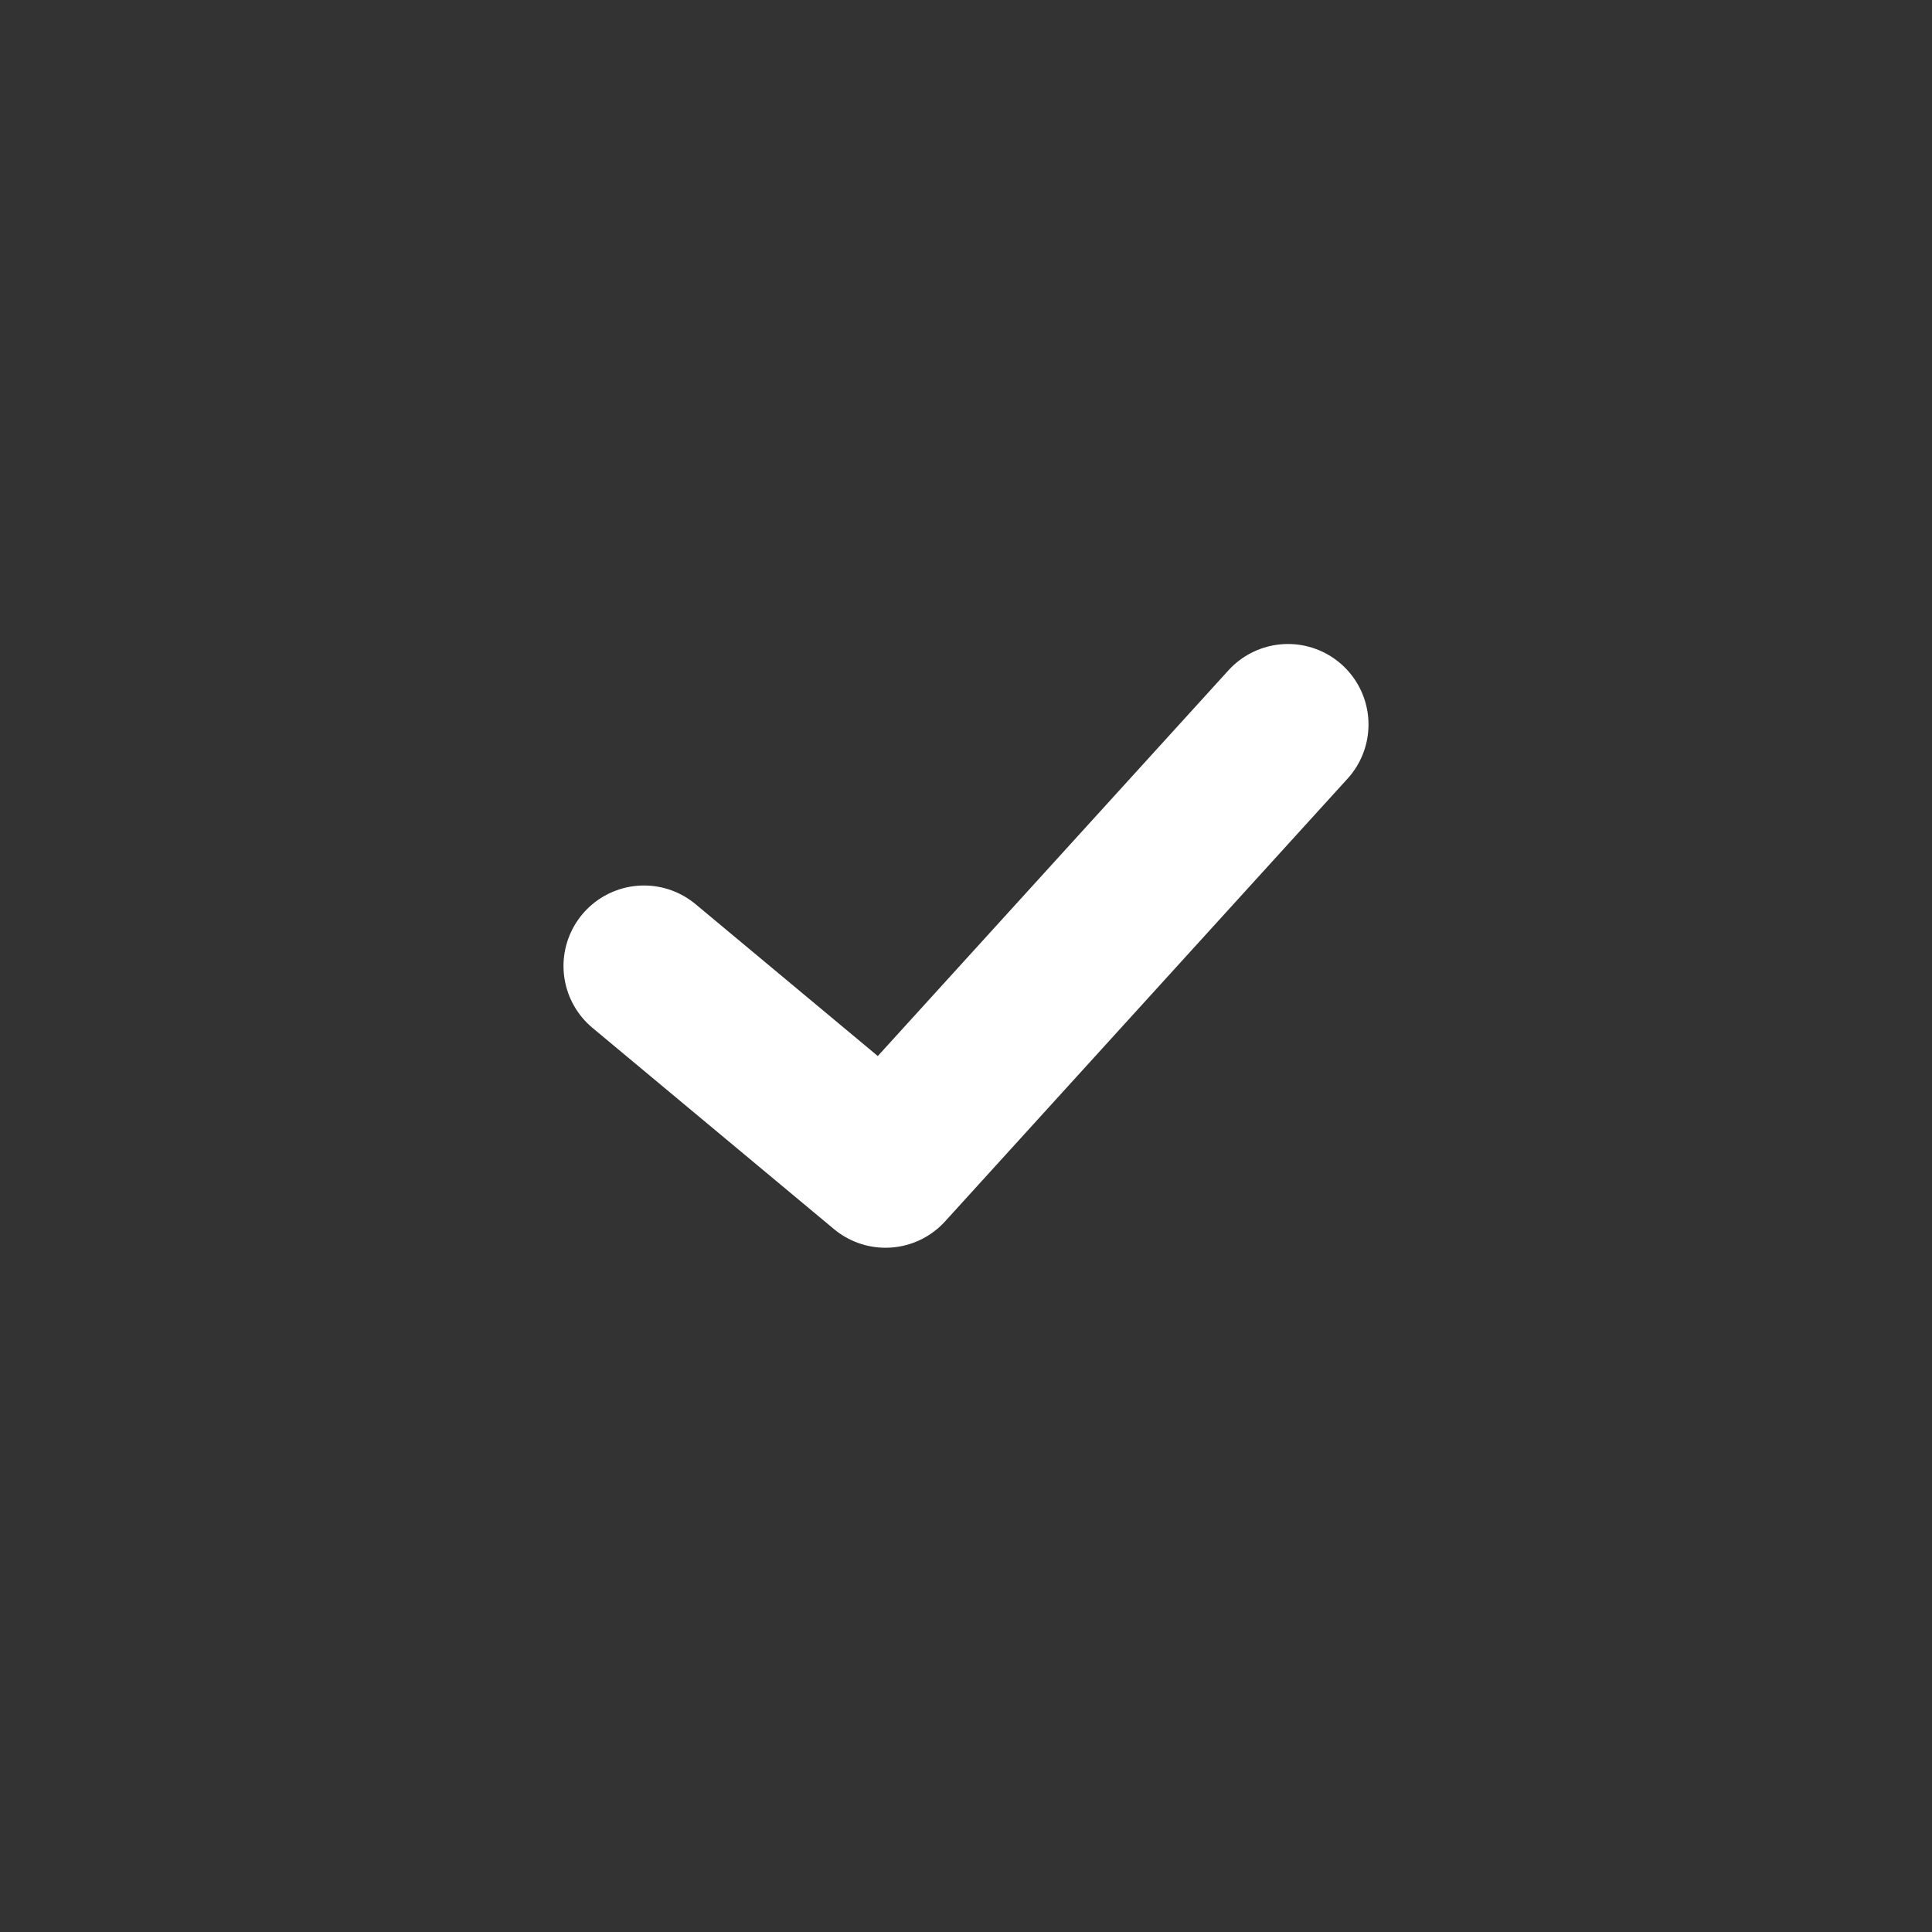
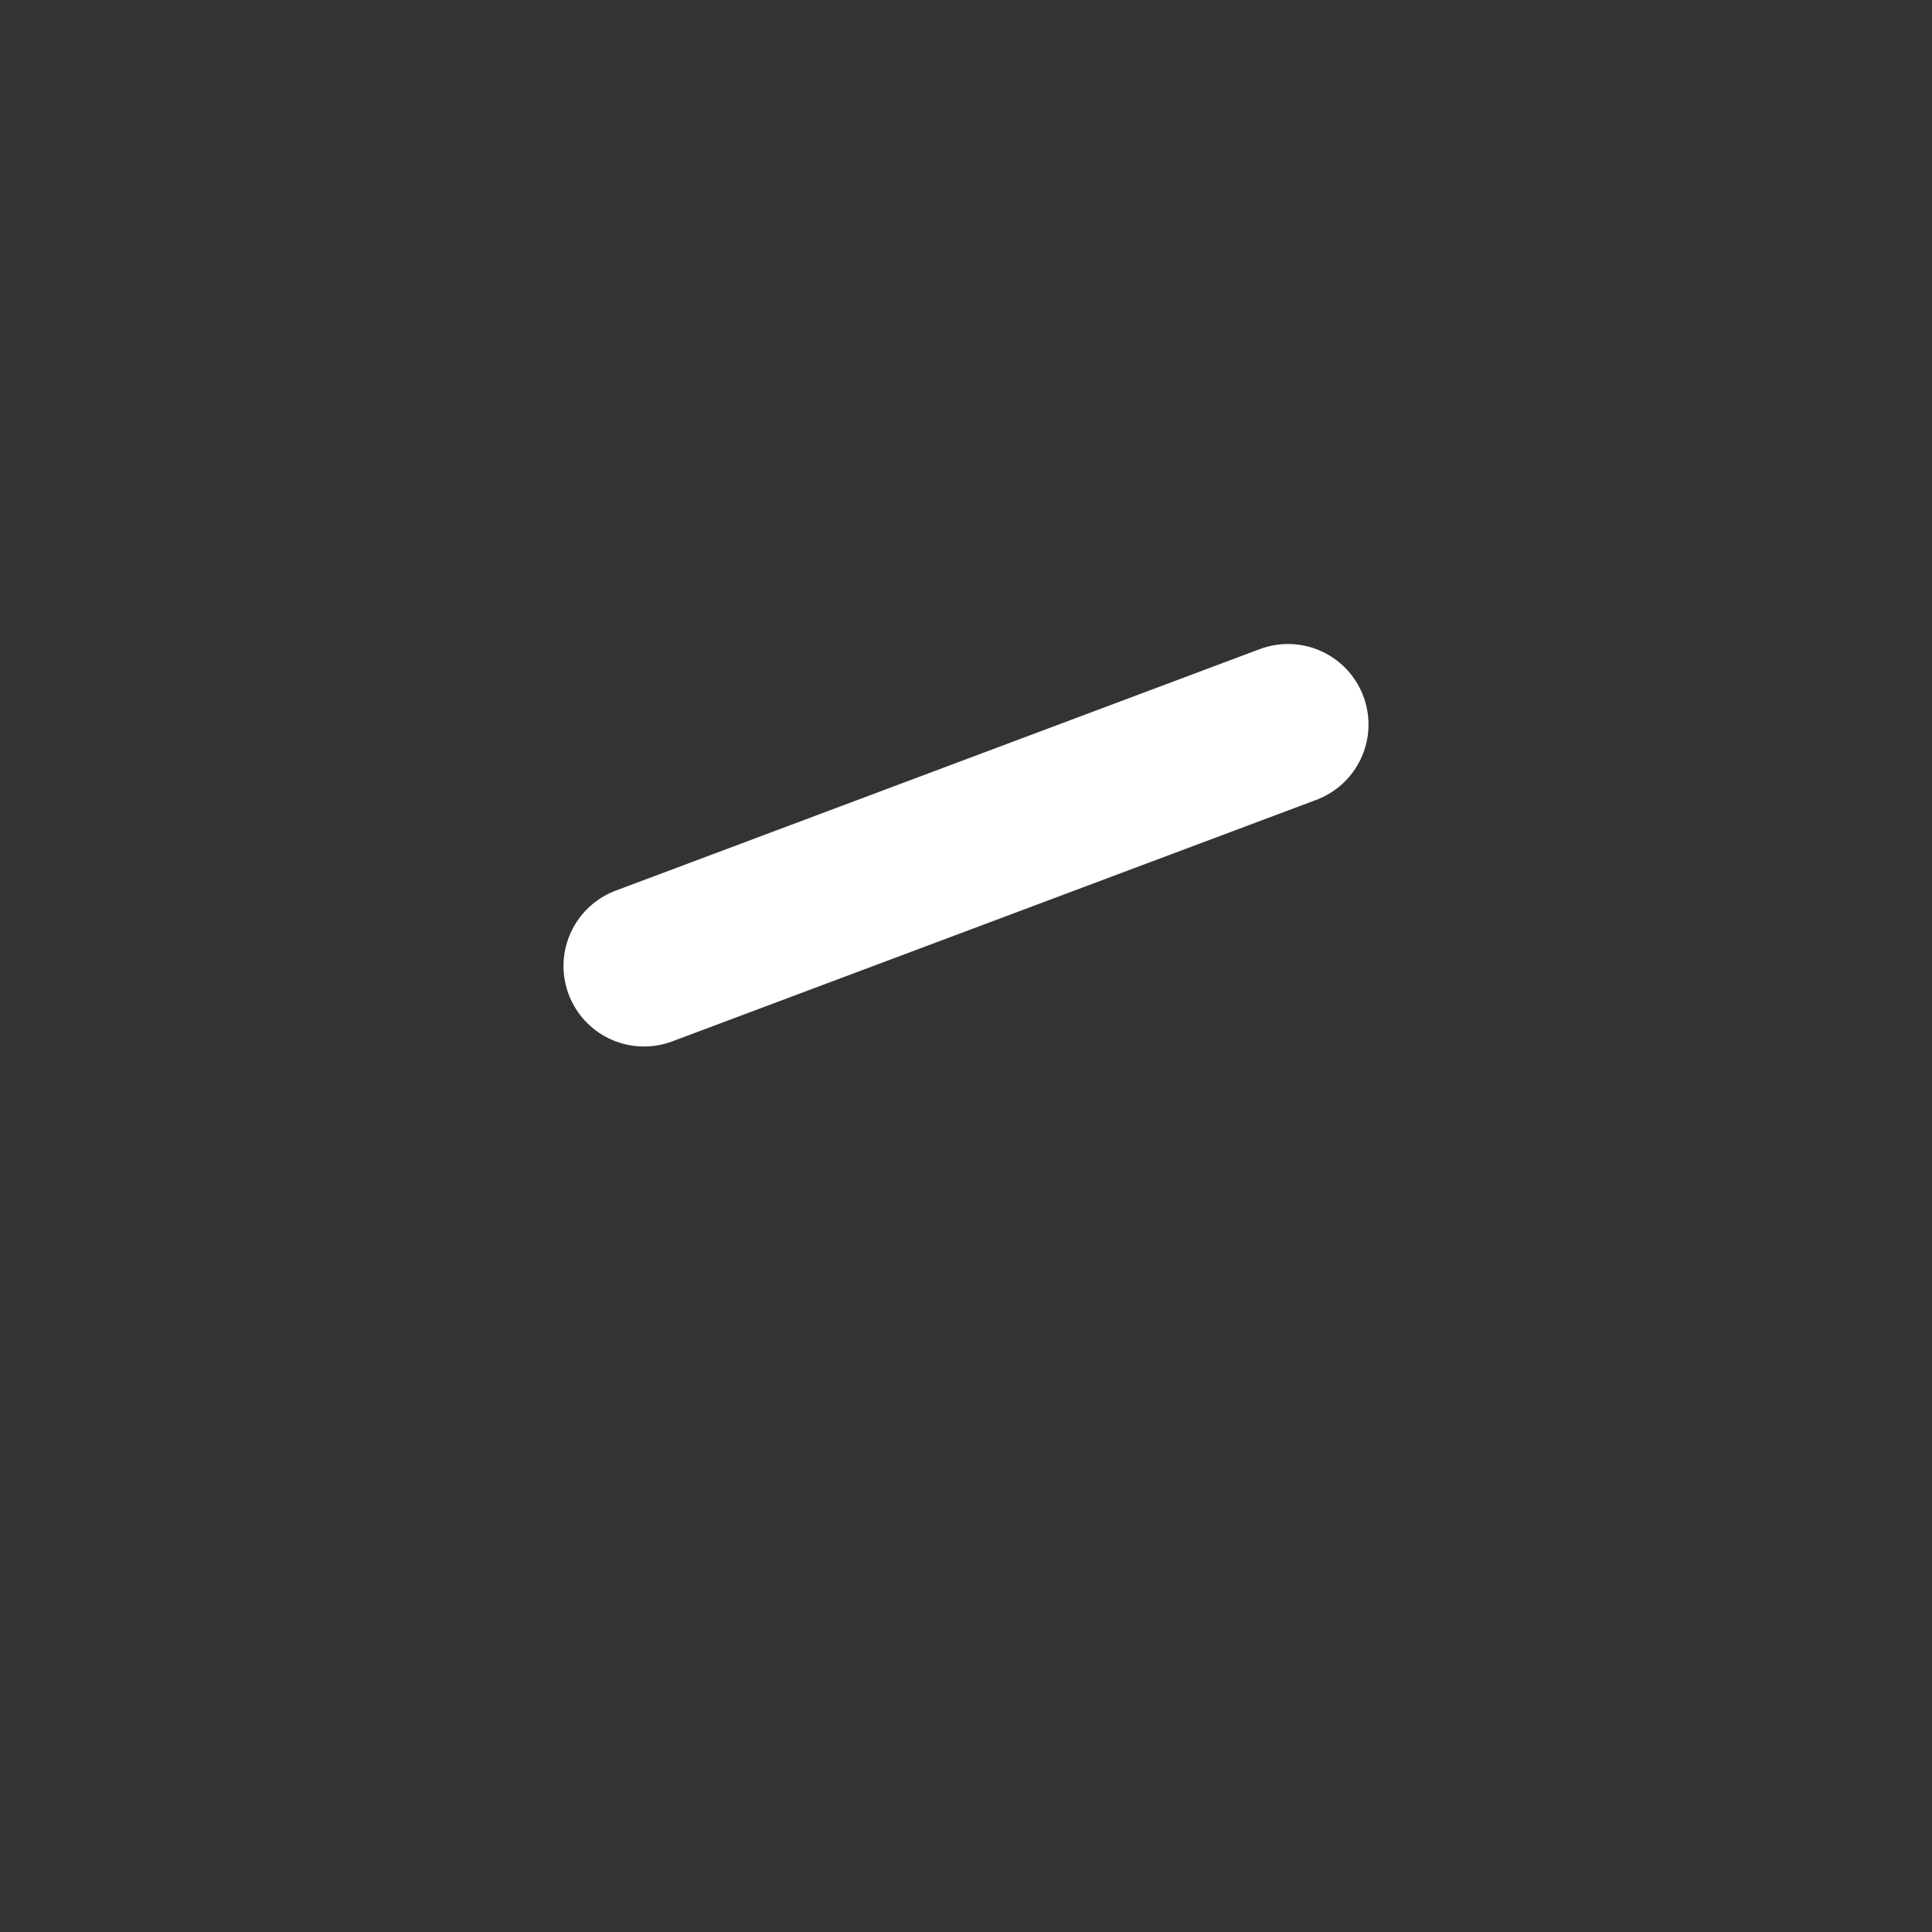
<svg xmlns="http://www.w3.org/2000/svg" width="24" height="24" viewBox="0 0 24 24" fill="none">
  <rect x="0" y="0" width="24" height="24" fill="#333333" stroke="none" />
-   <path d="M8 12L11 14.5L16 9" stroke="white" stroke-width="2" stroke-miterlimit="10" stroke-linecap="round" stroke-linejoin="round" />
+   <path d="M8 12L16 9" stroke="white" stroke-width="2" stroke-miterlimit="10" stroke-linecap="round" stroke-linejoin="round" />
</svg>